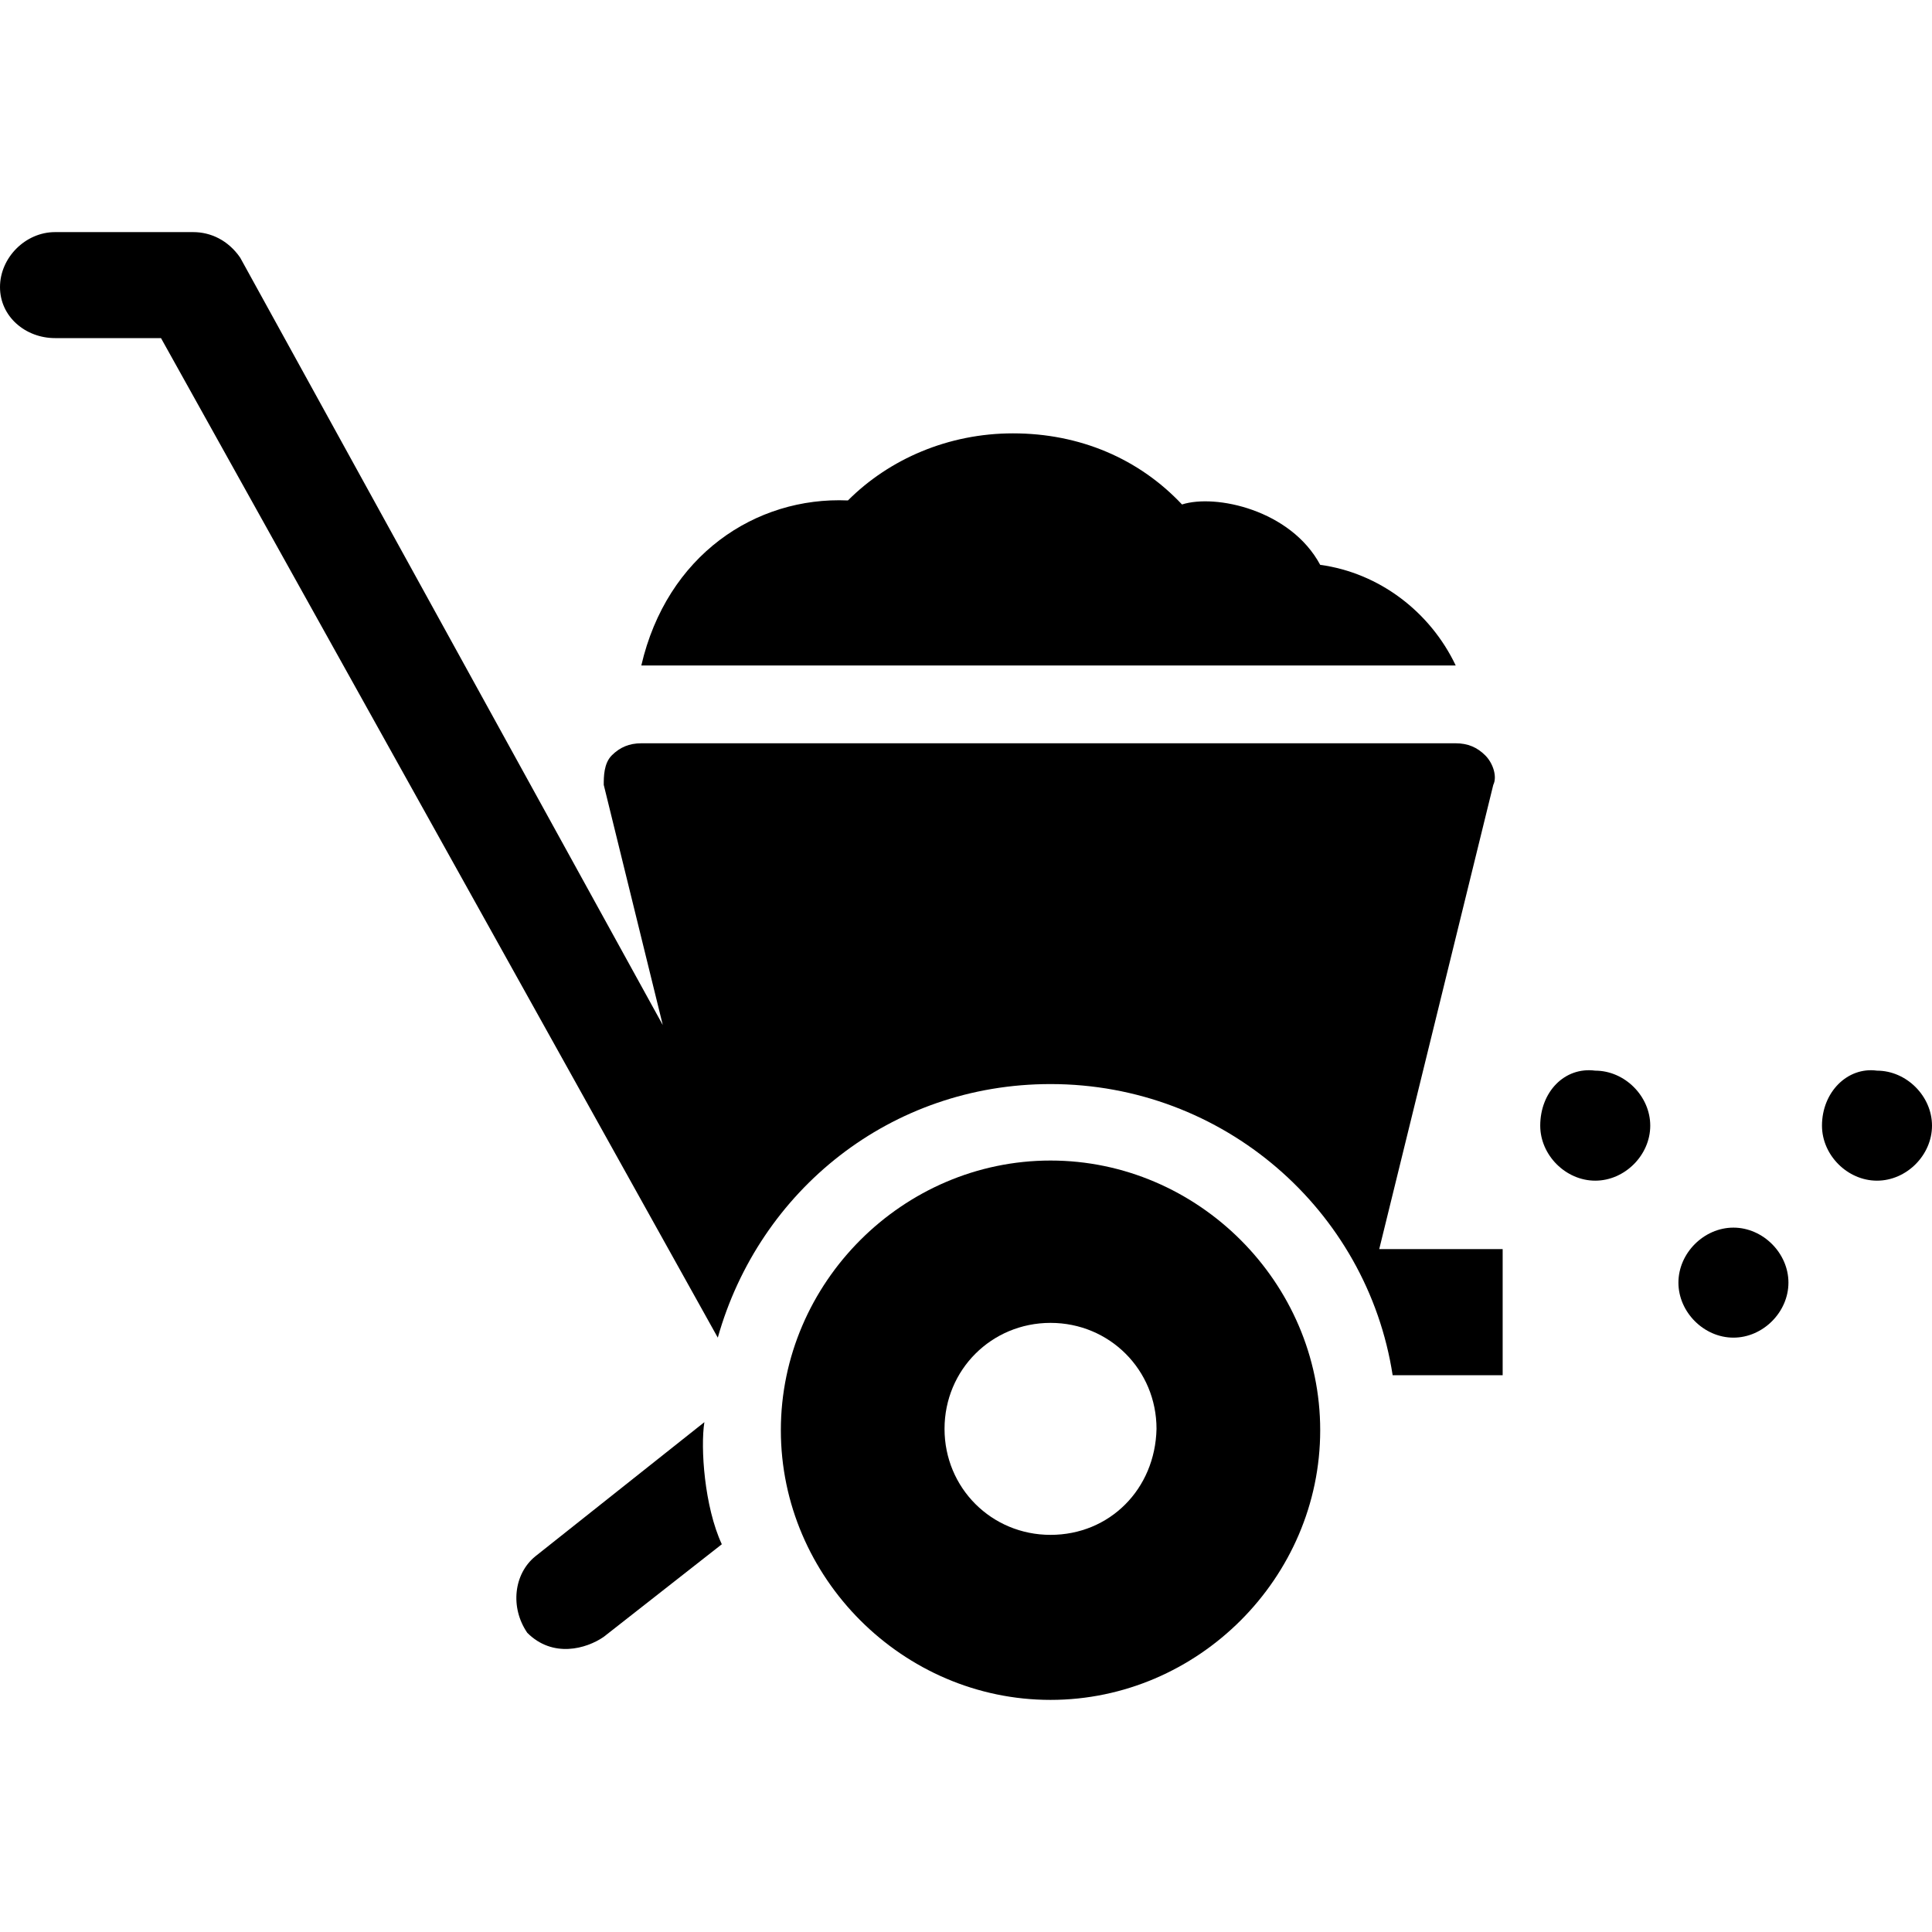
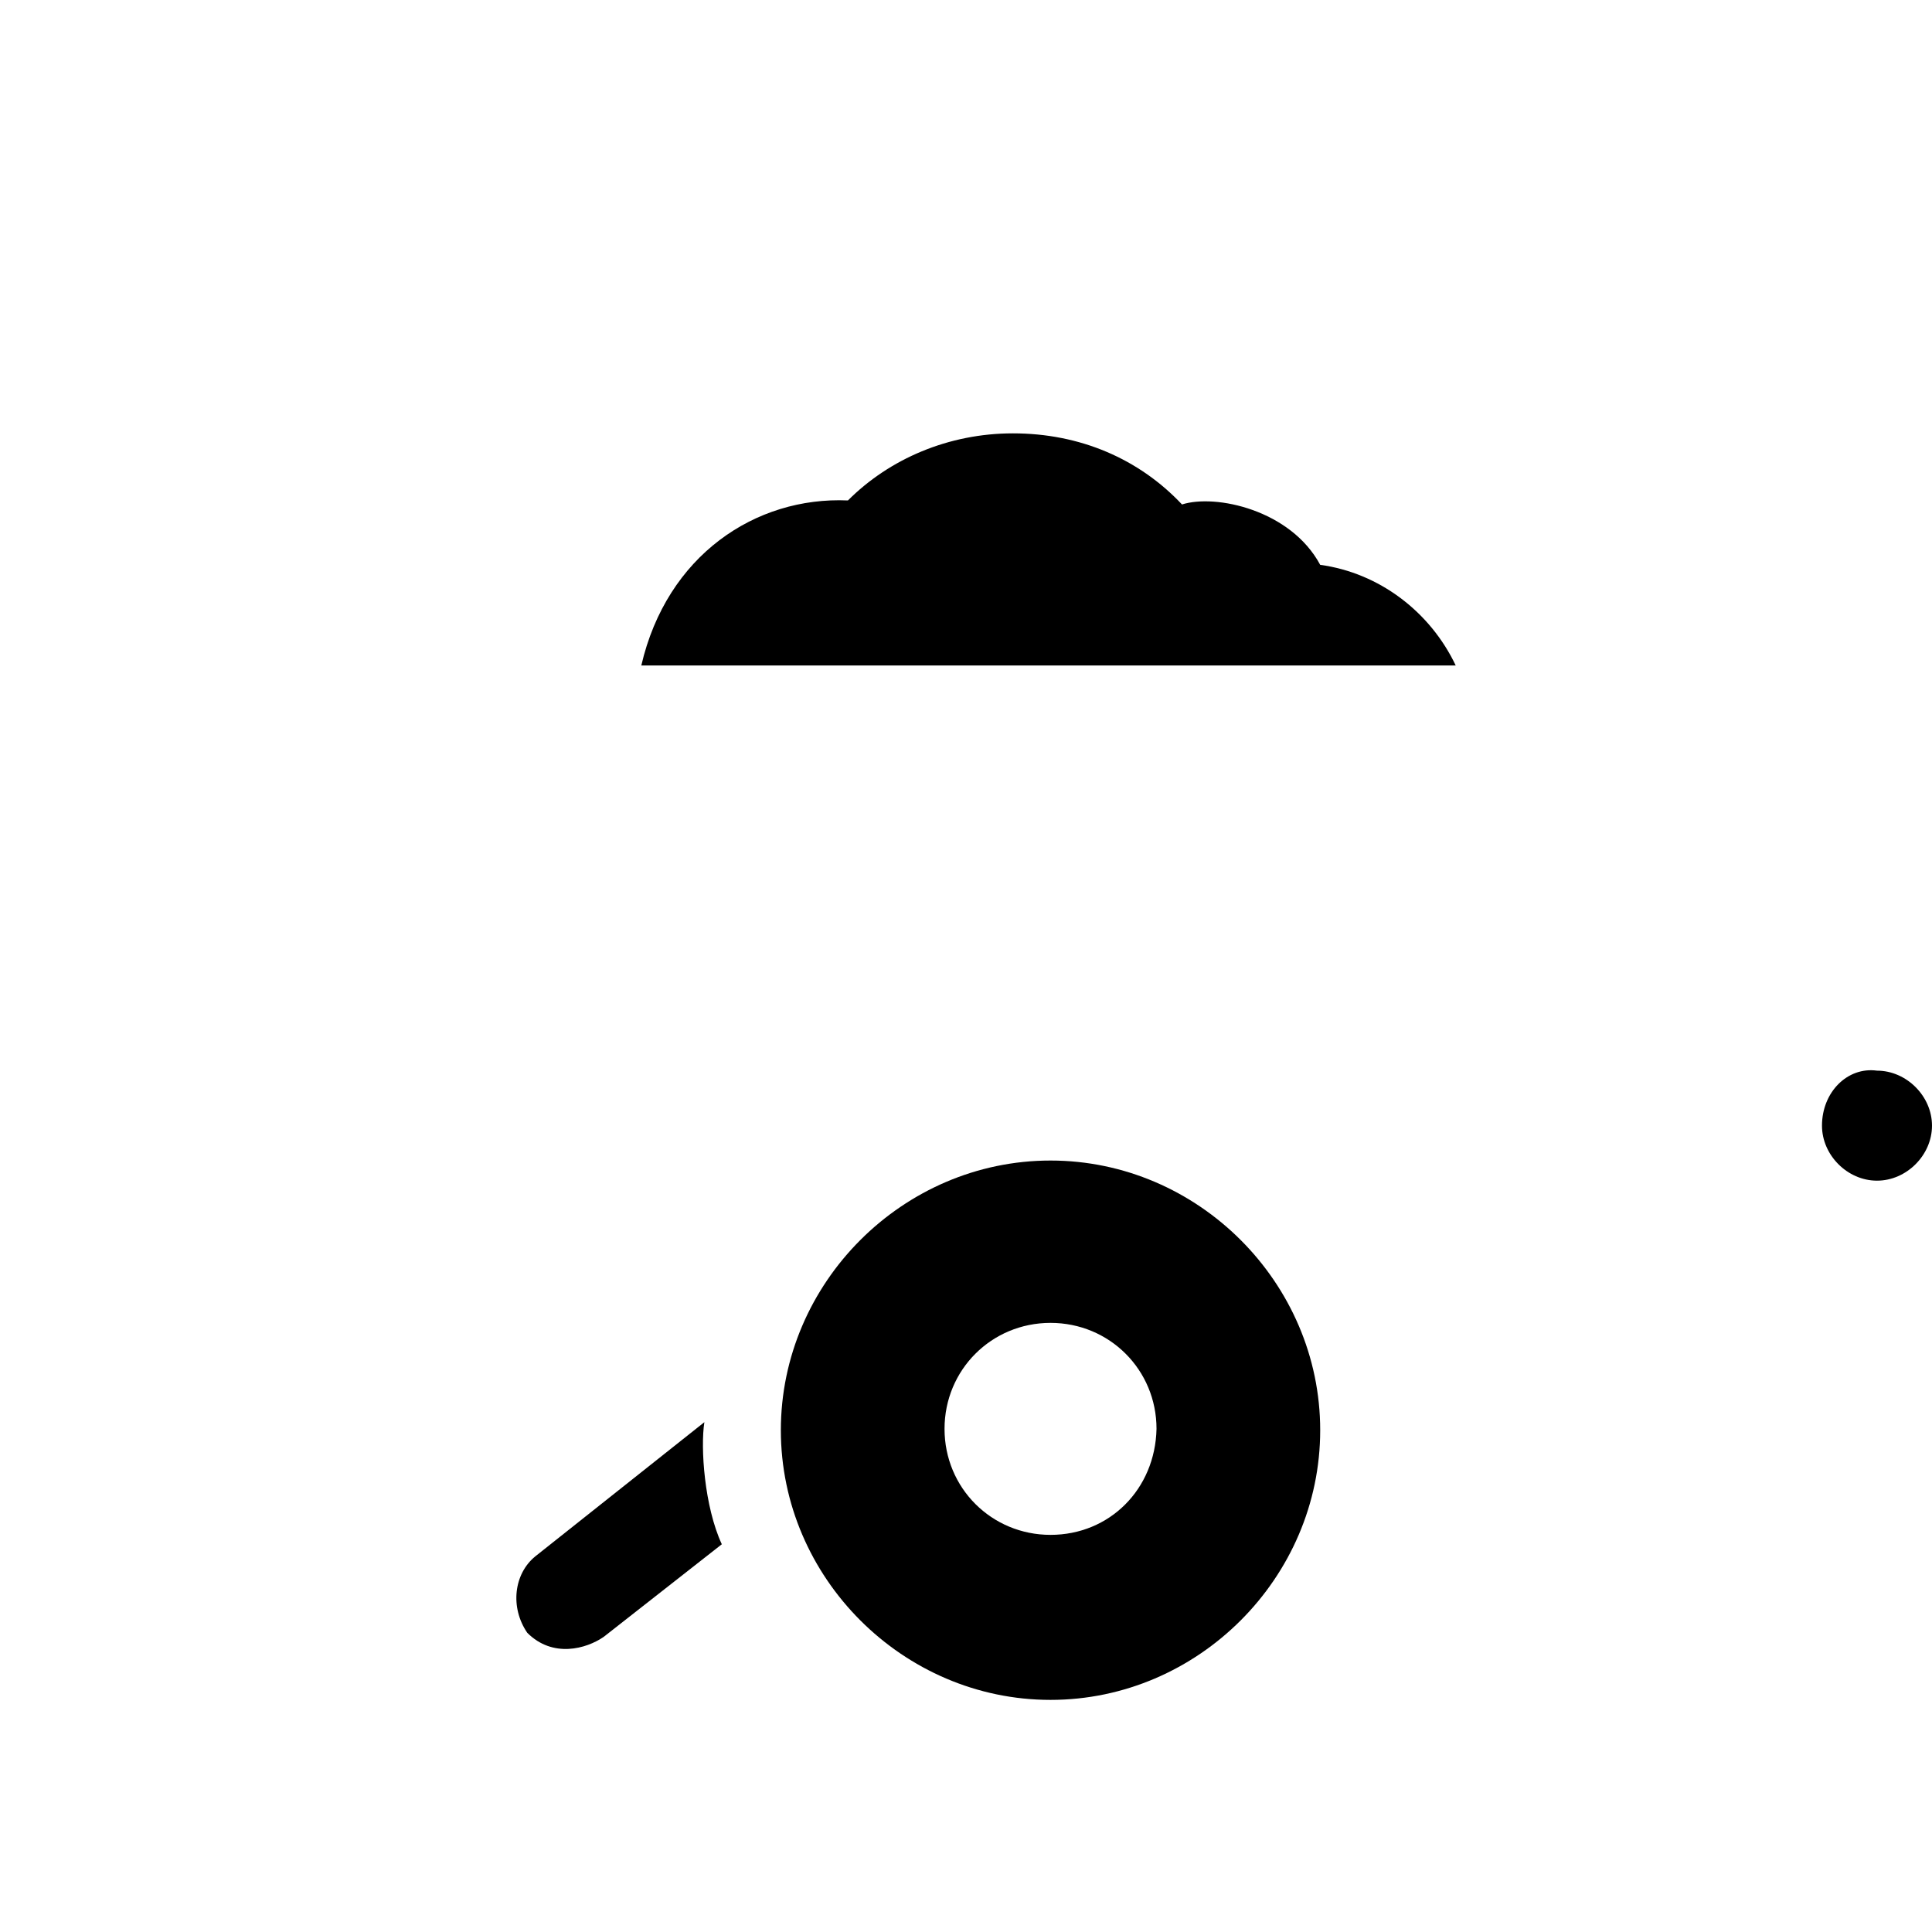
<svg xmlns="http://www.w3.org/2000/svg" version="1.1" id="Layer_1" x="0px" y="0px" viewBox="0 0 144 144" style="enable-background:new 0 0 144 144;" xml:space="preserve">
  <g>
    <path d="M98.4,42.1c4.4,0.6,8.2,3.5,10.1,7.5H47.8c1.9-8.2,8.5-12.6,15.4-12.3c3.1-3.1,7.5-5,12.3-5c5,0,9.4,1.9,12.6,5.3   C90.6,36.8,96.2,38,98.4,42.1z" />
-     <path d="M102.8,93.1l8.5-34.6c0.3-0.6,0-1.6-0.6-2.2c-0.6-0.6-1.3-0.9-2.2-0.9H47.8c-0.9,0-1.6,0.3-2.2,0.9   C45,56.9,45,57.9,45,58.5l4.4,17.9L17.9,19.2c-0.9-1.3-2.2-1.9-3.5-1.9H4.1c-2.2,0-4.1,1.9-4.1,4.1s1.9,3.8,4.1,3.8H12l41.5,74.5   c3.1-11,12.9-18.9,24.8-18.9c12.9,0,23.6,9.4,25.5,21.7h8.2v-9.4H102.8z" />
    <path d="M45,122l8.8-6.9c-1.3-2.8-1.6-7.2-1.3-9.1l-12.6,10c-1.6,1.3-1.9,3.8-0.6,5.7C41.2,123.6,43.7,122.9,45,122z" />
    <path d="M78.3,86.5c-11,0-20.1,9.1-20.1,20.1s9.1,20.1,20.1,20.1s20.1-9.1,20.1-20.1S89.3,86.5,78.3,86.5z M78.3,114.4   c-4.4,0-7.9-3.5-7.9-7.9s3.5-7.9,7.9-7.9s7.9,3.5,7.9,7.9C86.1,111,82.7,114.4,78.3,114.4z" />
-     <path d="M114.8,83.9c0,2.2,1.9,4.1,4.1,4.1s4.1-1.9,4.1-4.1s-1.9-4.1-4.1-4.1C116.6,79.5,114.8,81.4,114.8,83.9z" />
    <path d="M135.8,83.9c0,2.2,1.9,4.1,4.1,4.1c2.2,0,4.1-1.9,4.1-4.1s-1.9-4.1-4.1-4.1C137.7,79.5,135.8,81.4,135.8,83.9z" />
-     <path d="M125.1,95.6c0,2.2,1.9,4.1,4.1,4.1s4.1-1.9,4.1-4.1s-1.9-4.1-4.1-4.1C127,91.5,125.1,93.4,125.1,95.6z" />
  </g>
</svg>